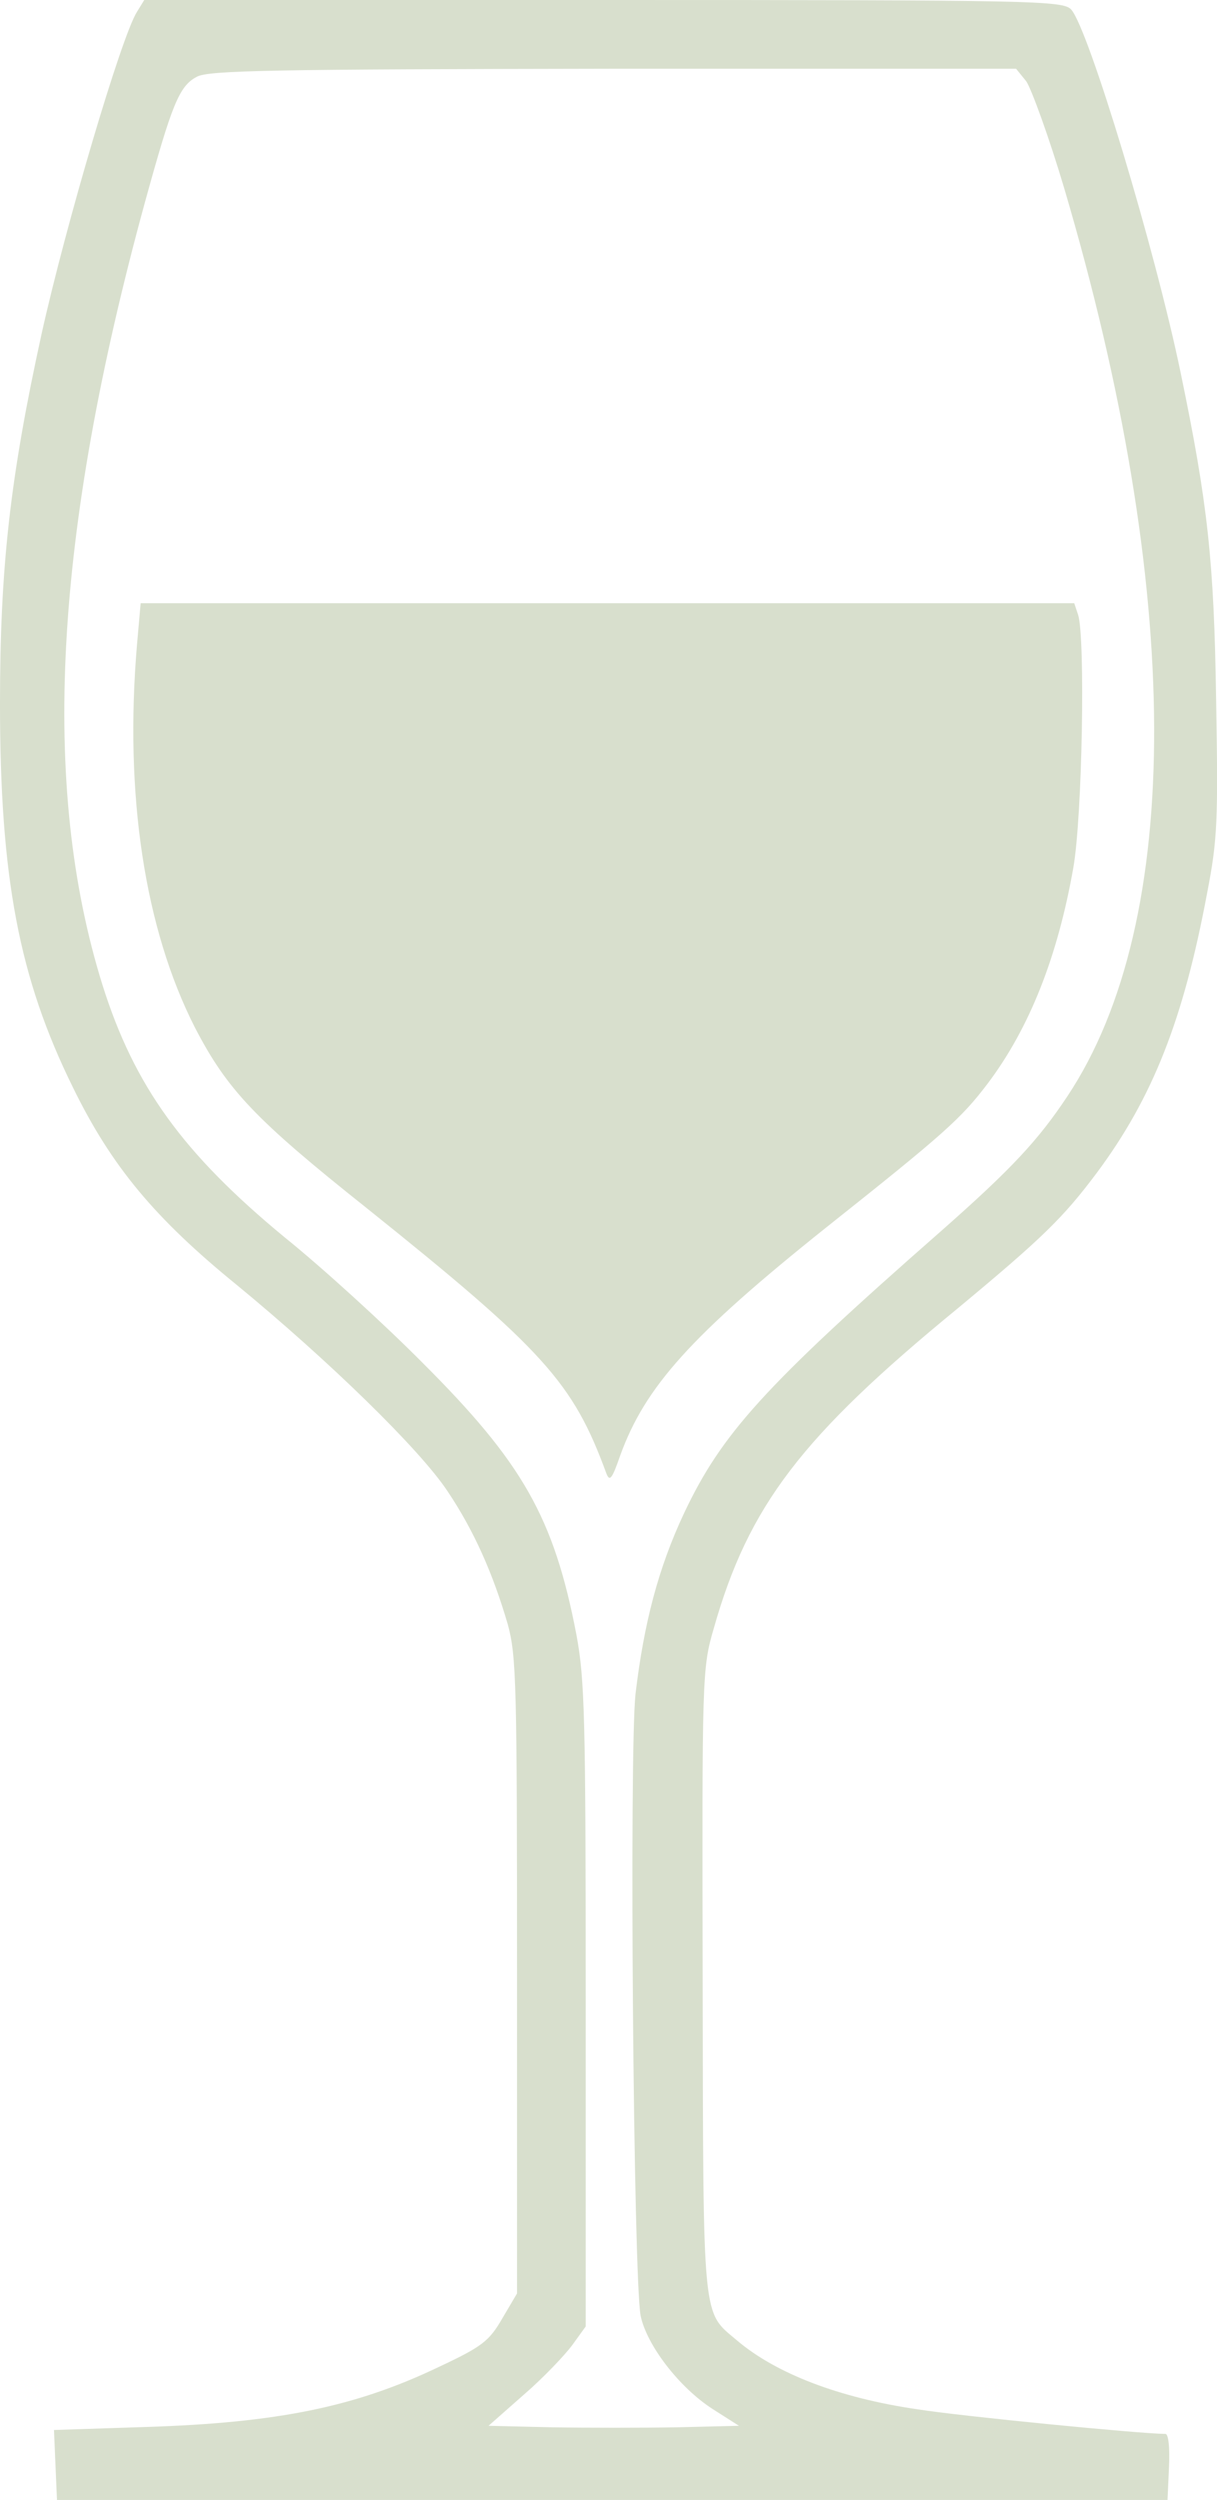
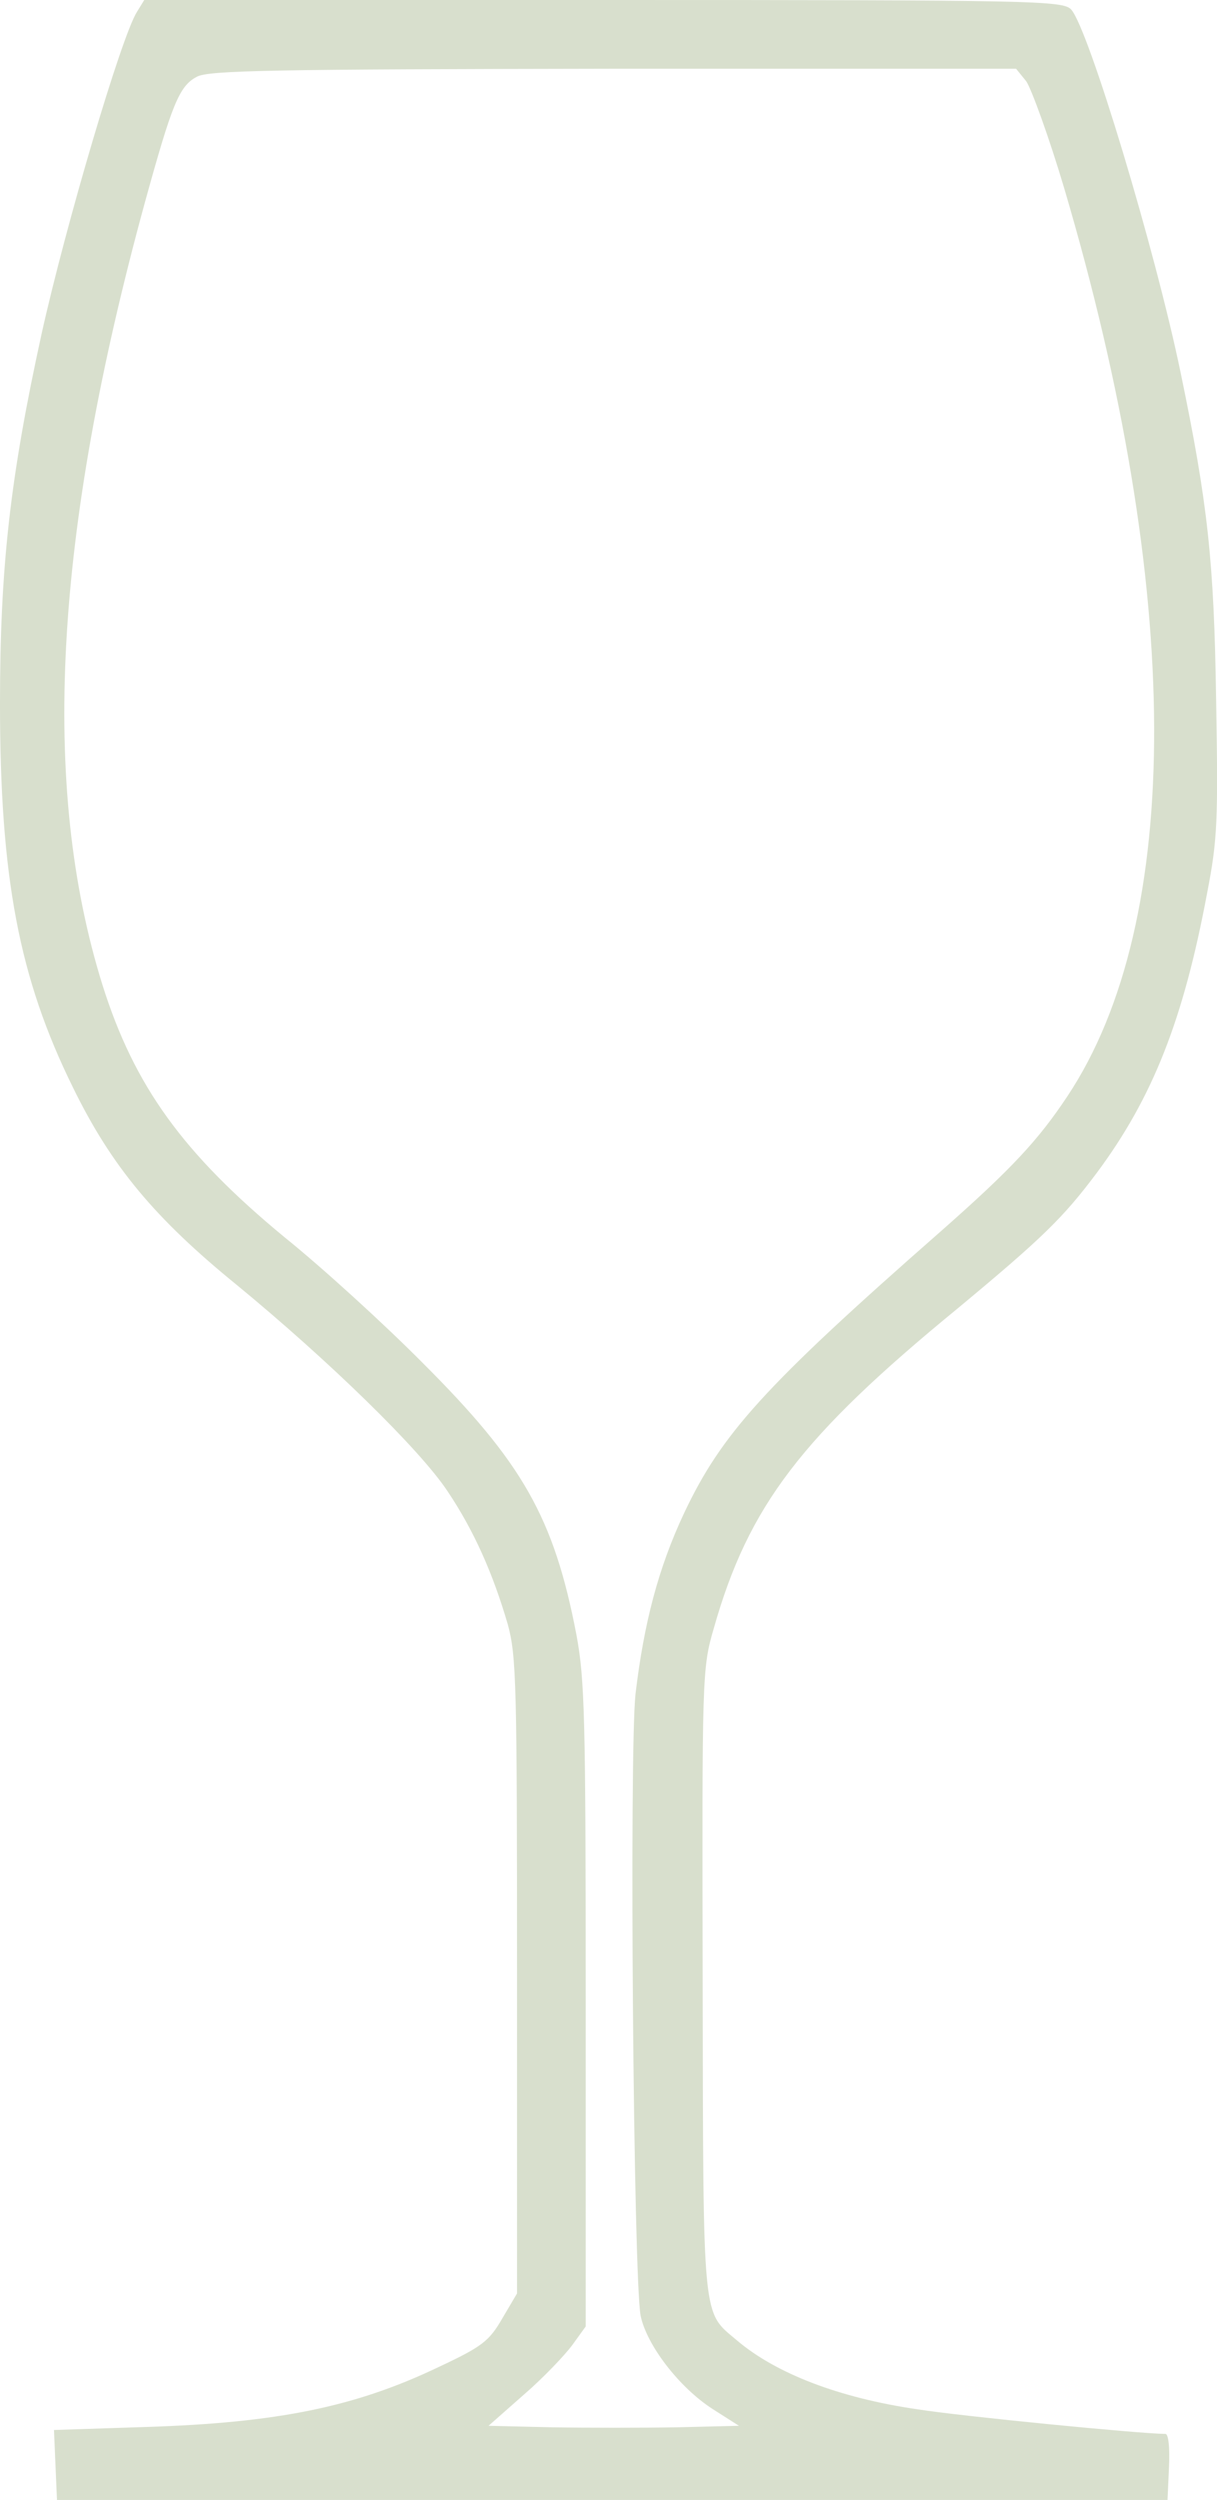
<svg xmlns="http://www.w3.org/2000/svg" xml:space="preserve" width="100%" height="100%" version="1.1" style="shape-rendering:geometricPrecision; text-rendering:geometricPrecision; image-rendering:optimizeQuality; fill-rule:evenodd; clip-rule:evenodd" viewBox="0 0 4058 8330">
  <defs>
    <style type="text/css">
   
    .fil0 {fill:#D8DFCD}
   
  </style>
  </defs>
  <g id="Layer_x0020_1">
    <g id="_268809520">
      <g>
        <path class="fil0" d="M457 39c-52,81 -238,712 -318,1072 -106,483 -139,782 -139,1234 0,578 63,913 243,1278 129,264 274,437 547,659 303,249 610,547 703,688 87,130 150,271 200,442 29,106 31,198 31,1173l0 1057 -49 83c-44,76 -67,94 -212,162 -278,133 -537,186 -978,200l-305 10 5 117 5 116 1852 0 1851 0 5 -111c3,-64 -2,-109 -12,-109 -80,0 -683,-59 -827,-82 -261,-38 -471,-119 -601,-229 -117,-99 -113,-47 -115,-1197 -2,-1021 -2,-1042 37,-1176 116,-409 293,-640 813,-1066 283,-235 352,-302 465,-453 185,-249 288,-508 367,-931 35,-180 37,-243 30,-649 -7,-460 -28,-650 -118,-1084 -85,-411 -307,-1146 -365,-1211 -27,-30 -120,-32 -1559,-32l-1532 0 -24 39zm2965 232c17,25 76,186 127,358 395,1337 400,2438 10,3024 -97,146 -185,241 -421,449 -593,520 -732,676 -857,940 -86,183 -134,367 -162,603 -21,199 -7,1934 17,2071 20,97 127,238 240,311l88 56 -206 5c-113,2 -301,2 -418,0l-211 -5 118 -104c65,-56 137,-132 162,-166l44 -61 0 -1069c0,-959 -3,-1086 -31,-1236 -75,-391 -180,-574 -514,-907 -126,-127 -333,-316 -460,-418 -338,-279 -500,-503 -606,-839 -208,-665 -162,-1501 141,-2608 90,-326 114,-388 173,-419 38,-22 259,-25 1389,-27l1343 0 34 42z" />
-         <path class="fil0" d="M457 2146c-43,504 26,950 193,1278 108,208 201,306 572,601 592,474 689,582 800,885 11,28 19,18 46,-60 83,-229 236,-400 687,-760 393,-312 450,-363 538,-479 141,-187 234,-425 286,-720 30,-171 40,-765 16,-842l-13 -39 -1556 0 -1557 0 -12 136z" />
      </g>
    </g>
  </g>
</svg>